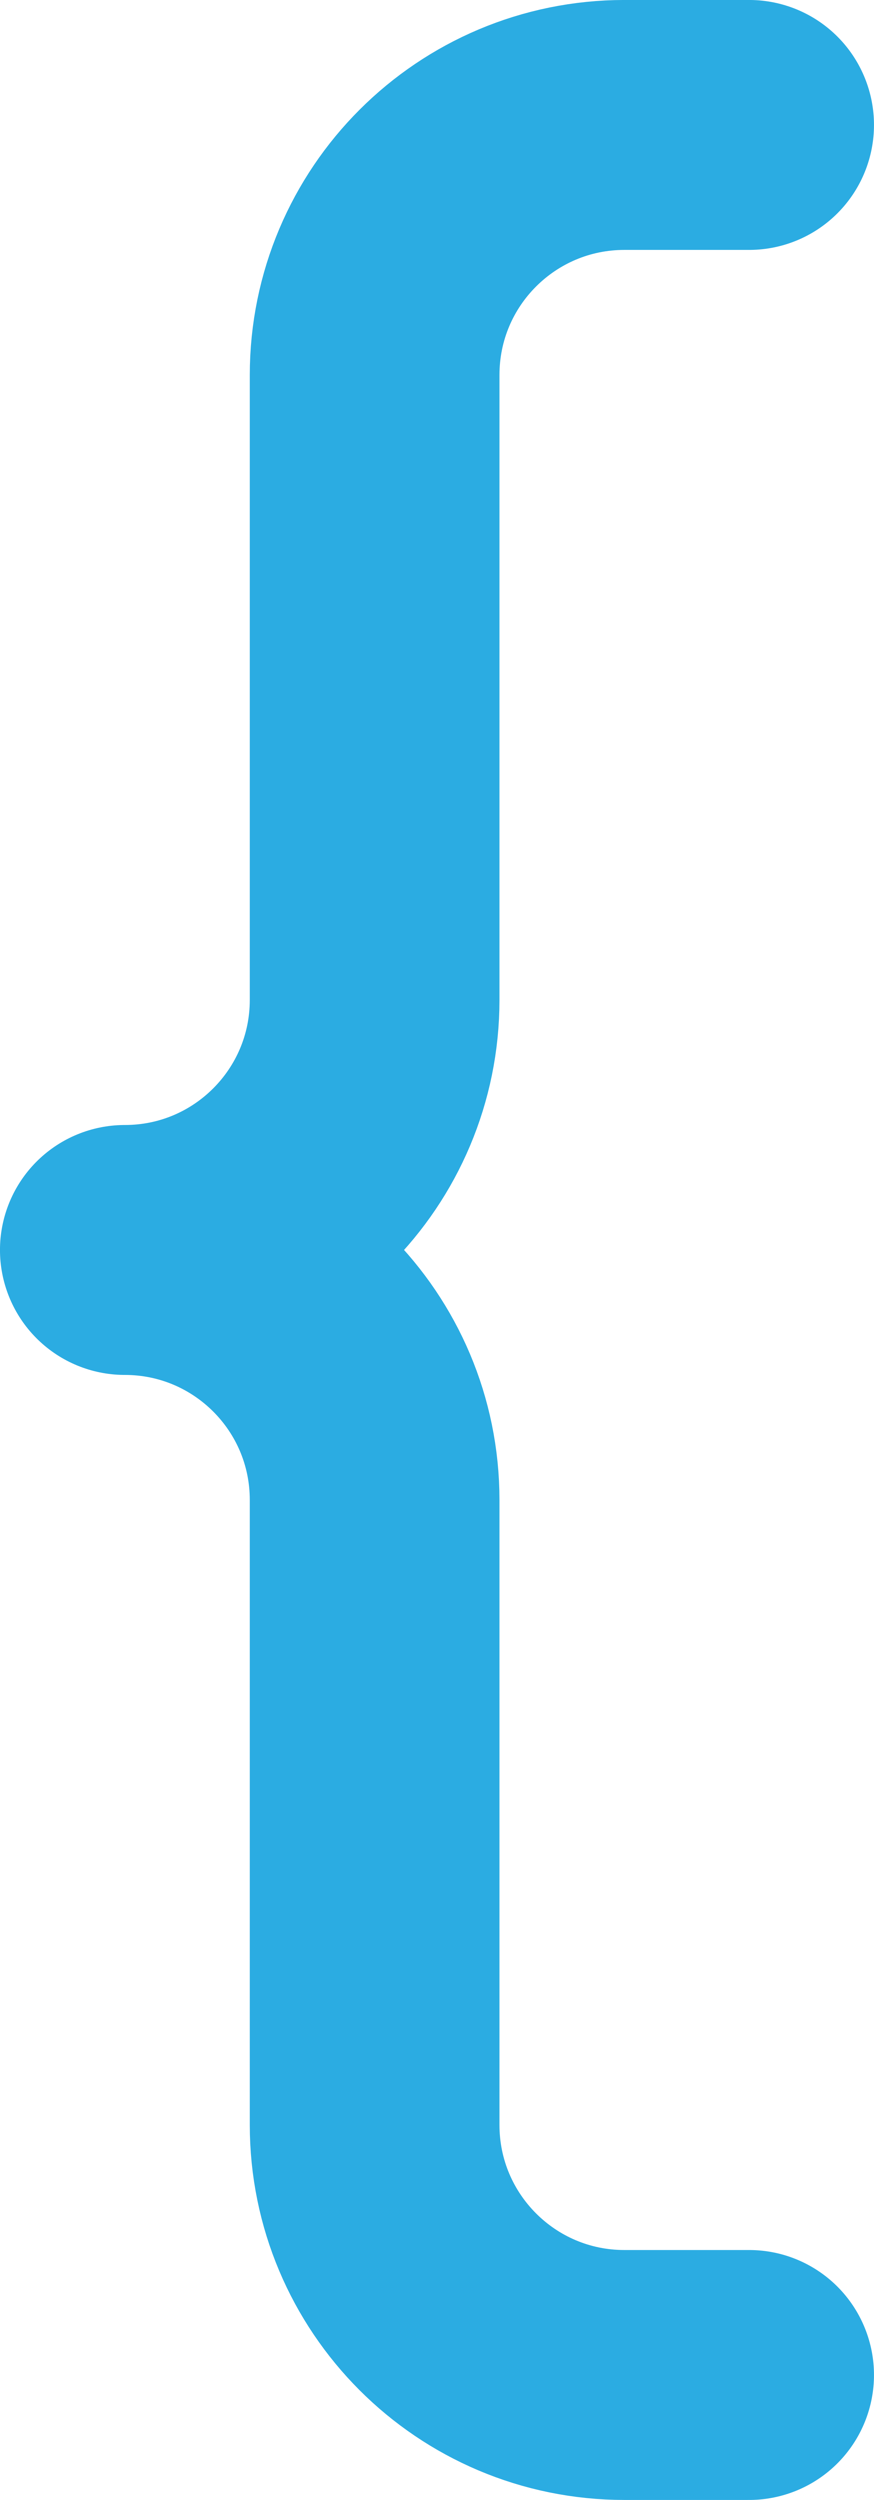
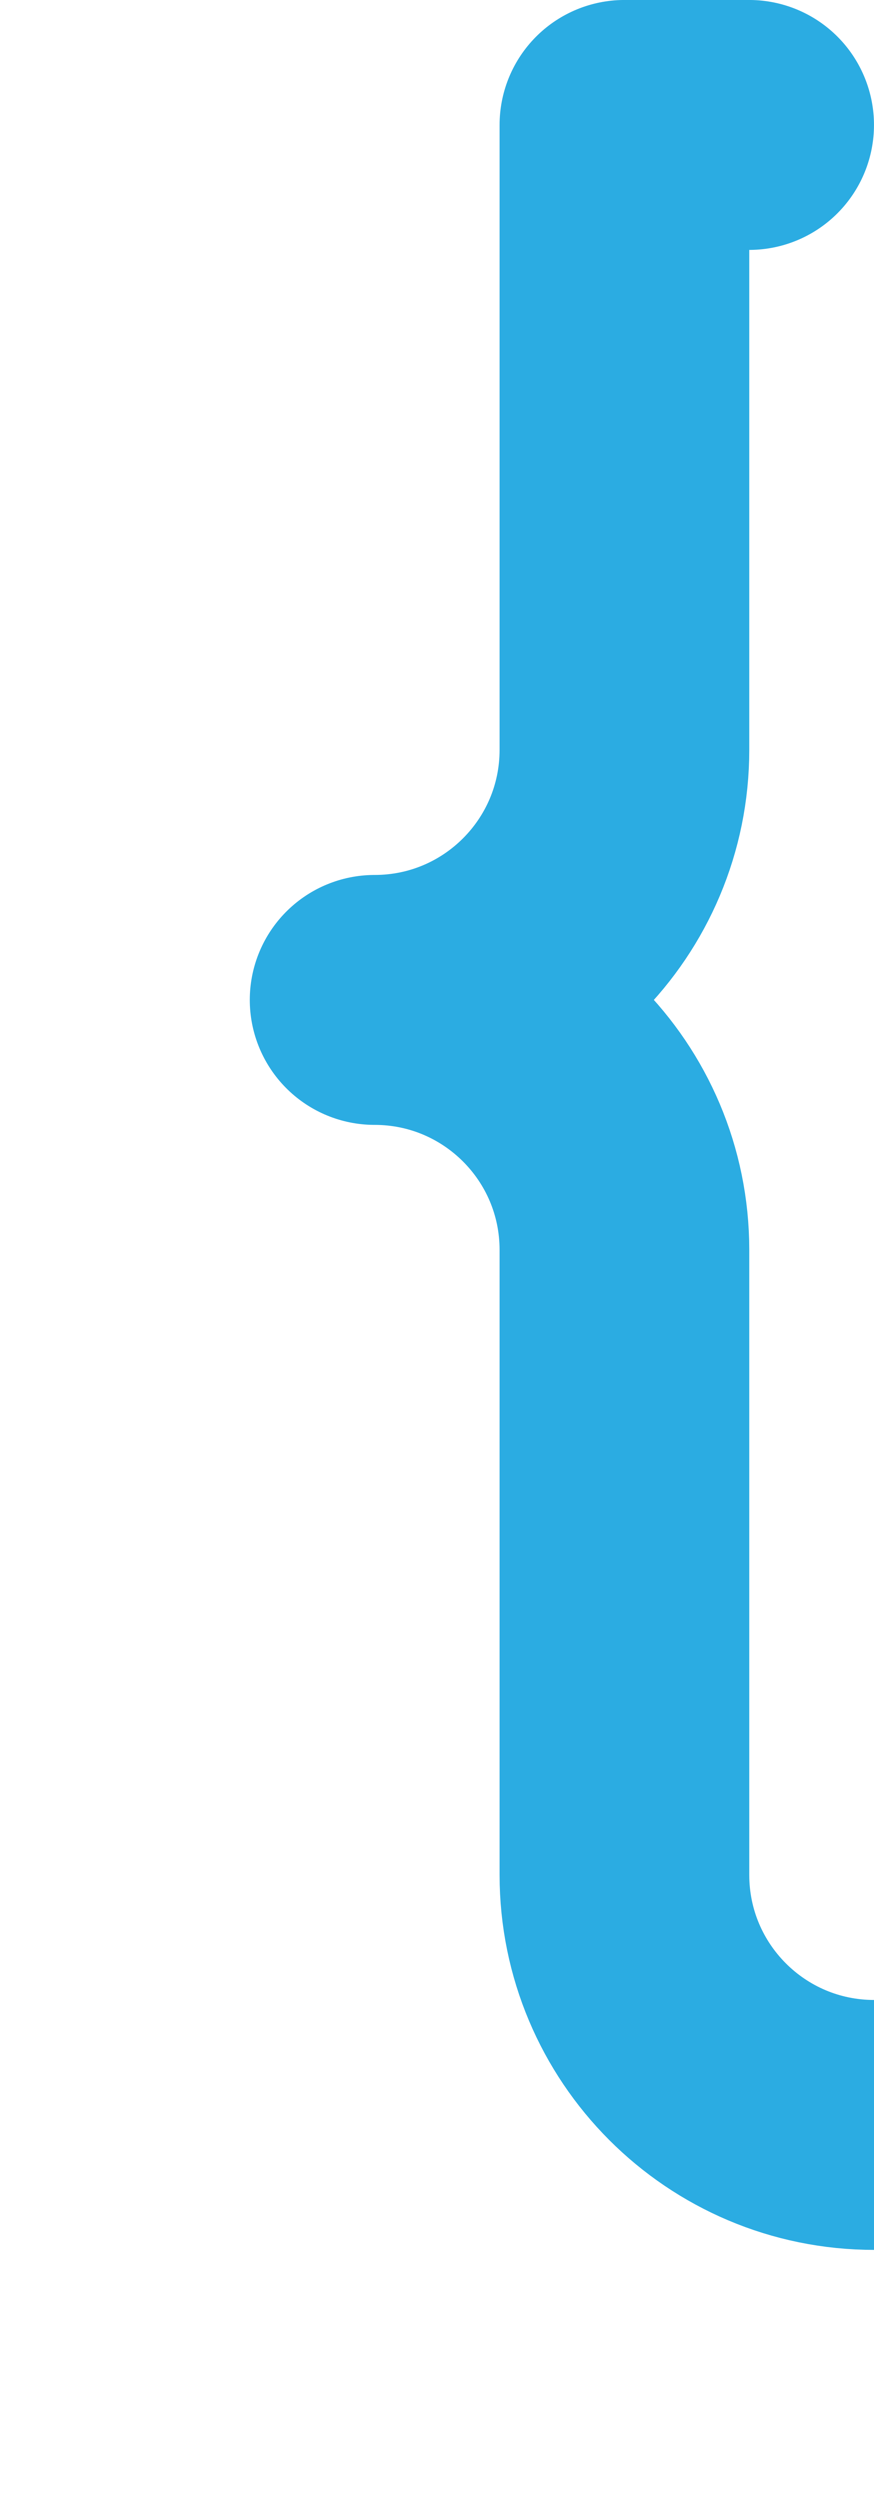
<svg xmlns="http://www.w3.org/2000/svg" id="Capa_2" viewBox="0 0 233.37 666.87">
  <defs>
    <style>.cls-1{fill:none;stroke:#2bace2;stroke-linecap:round;stroke-linejoin:round;stroke-width:66.67px;}</style>
  </defs>
  <g id="bracket-3">
-     <path id="primary" class="cls-1" d="m200.03,33.33h-33.3c-36.8,0-66.7,29.8-66.7,66.7v166.7c0,36.8-29.8,66.7-66.7,66.7h0c36.8,0,66.7,29.8,66.7,66.7v166.7c0,36.8,29.8,66.7,66.7,66.7h33.3" />
+     <path id="primary" class="cls-1" d="m200.03,33.33h-33.3v166.7c0,36.8-29.8,66.7-66.7,66.7h0c36.8,0,66.7,29.8,66.7,66.7v166.7c0,36.8,29.8,66.7,66.7,66.7h33.3" />
  </g>
</svg>